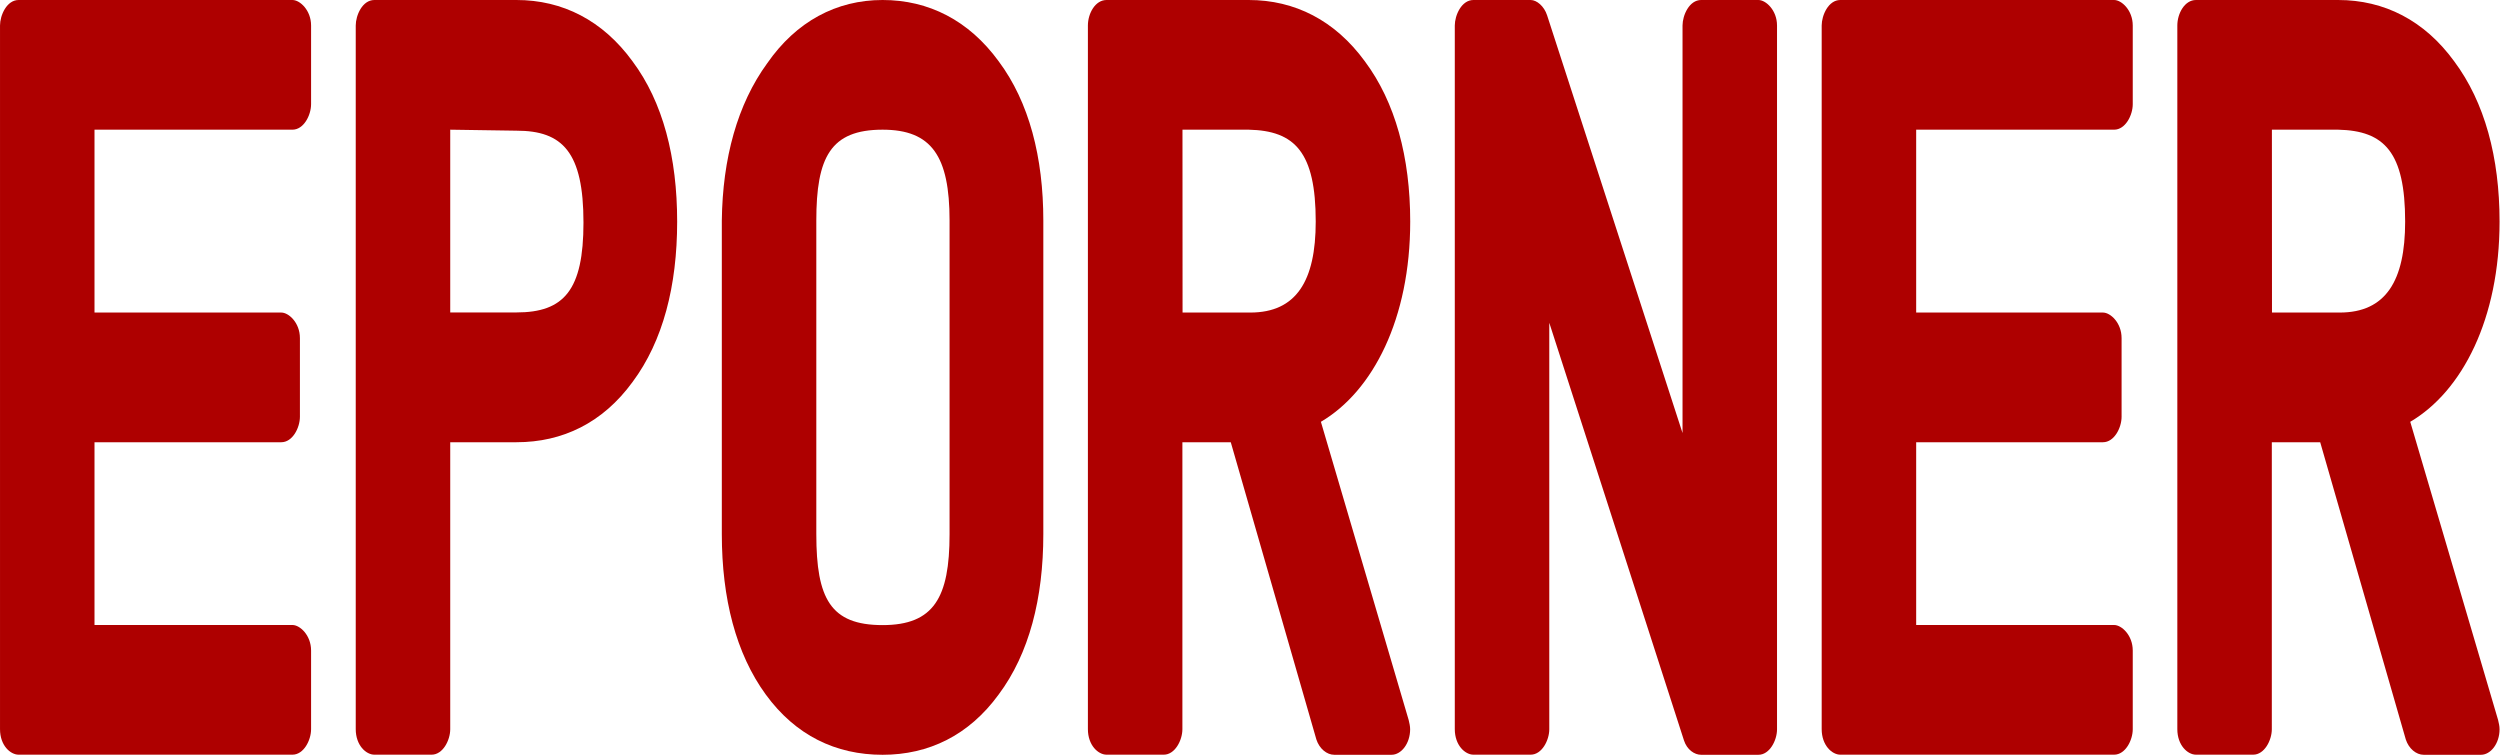
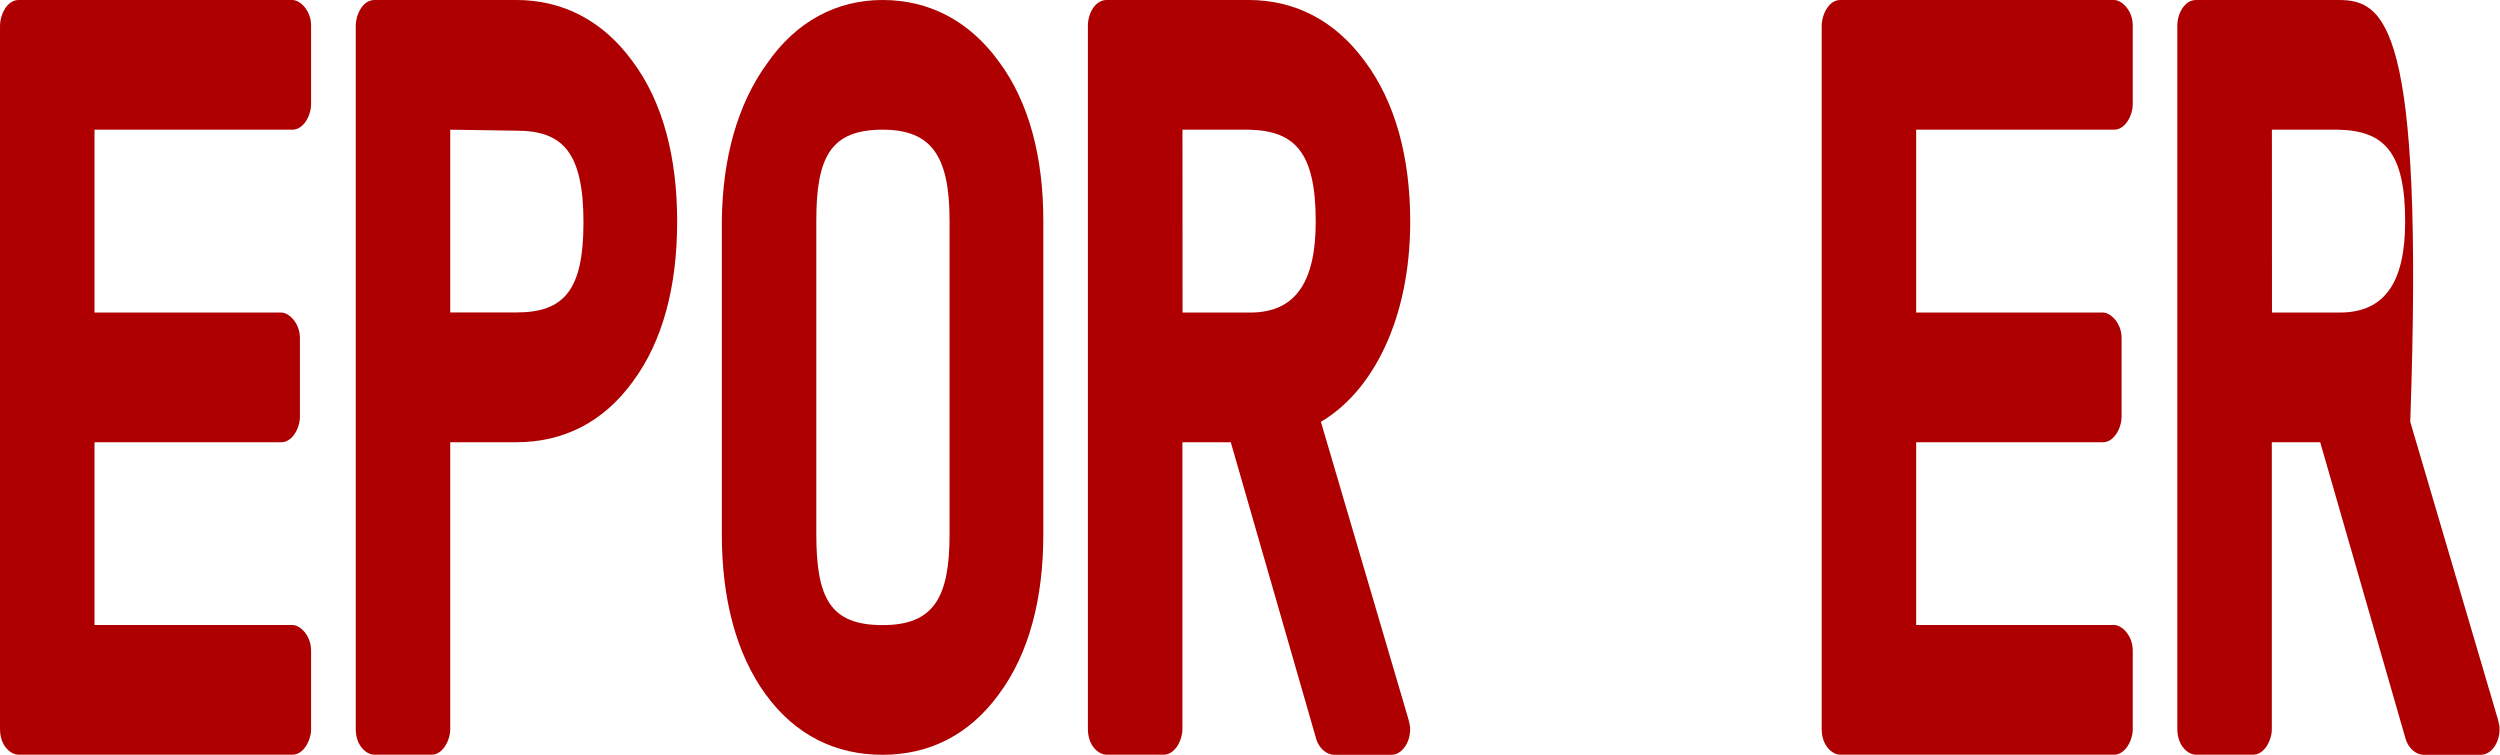
<svg xmlns="http://www.w3.org/2000/svg" width="265" height="80" viewBox="0 0 70.115 21.167" version="1.1" id="svg8">
  <defs id="defs2" />
  <g id="layer1">
    <g aria-label="xxR" transform="scale(2.269,3.114)" id="text1156" style="fill:#ae0000;fill-opacity:1">
      <path d="M 0,0.23 V 6.567 C 0,6.715 0.129,6.797 0.23,6.797 H 3.615 c 0.138,0 0.23,-0.129 0.23,-0.23 V 5.859 c 0,-0.138 -0.138,-0.23 -0.23,-0.23 H 1.168 V 3.983 h 2.309 c 0.138,0 0.23,-0.129 0.23,-0.23 V 3.045 c 0,-0.138 -0.138,-0.23 -0.23,-0.23 H 1.168 V 1.168 h 2.447 c 0.138,0 0.23,-0.129 0.23,-0.23 V 0.23 C 3.845,0.092 3.707,-1.1920929e-7 3.615,-1.1920929e-7 H 0.23 C 0.083,-1.1920929e-7 0,0.138 0,0.23 Z" id="path2855" style="fill:#ae0000;fill-opacity:1" />
      <path d="M 4.397,0.23 V 6.567 c 0,0.147 0.129,0.23 0.23,0.23 h 0.708 c 0.138,0 0.23,-0.129 0.23,-0.23 V 3.983 h 0.819 c 0.57,0 1.067,-0.175 1.435,-0.543 C 8.195,3.072 8.37,2.575 8.37,1.996 8.37,1.417 8.195,0.92 7.818,0.552 7.45,0.184 6.954,-1.1920929e-7 6.383,-1.1920929e-7 H 4.627 C 4.479,-1.1920929e-7 4.397,0.138 4.397,0.23 Z m 1.168,0.938 0.819,0.009 c 0.57,0 0.828,0.193 0.828,0.828 0,0.607 -0.239,0.809 -0.828,0.809 H 5.565 Z" id="path2857" style="fill:#ae0000;fill-opacity:1" />
      <path d="M 10.909,-1.1920929e-7 C 10.339,-1.1920929e-7 9.842,0.193 9.483,0.57 9.115,0.938 8.931,1.426 8.922,1.987 v 2.824 c 0,0.579 0.175,1.076 0.543,1.444 0.368,0.368 0.865,0.543 1.444,0.543 0.57,0 1.067,-0.175 1.435,-0.543 C 12.721,5.887 12.896,5.39 12.896,4.811 V 1.987 c 0,-0.57 -0.175,-1.067 -0.552,-1.435 C 11.976,0.184 11.479,-1.1920929e-7 10.909,-1.1920929e-7 Z m 0,1.168 c 0.607,0 0.828,0.239 0.828,0.819 v 2.824 c 0,0.57 -0.193,0.819 -0.828,0.819 -0.644,0 -0.819,-0.239 -0.819,-0.819 V 1.987 c 0,-0.57 0.175,-0.819 0.819,-0.819 z" id="path2859" style="fill:#ae0000;fill-opacity:1" />
      <path d="m 16.327,3.799 c 0.644,-0.276 1.104,-0.929 1.104,-1.803 0,-0.579 -0.184,-1.076 -0.561,-1.444 C 16.501,0.184 16.005,-1.1920929e-7 15.434,-1.1920929e-7 h -1.757 c -0.138,0 -0.23,0.12 -0.23,0.23 0,2.116 0,4.231 0,6.337 0,0.147 0.129,0.23 0.23,0.23 h 0.708 c 0.138,0 0.23,-0.129 0.23,-0.23 V 3.983 h 0.598 l 1.058,2.677 c 0.037,0.083 0.129,0.138 0.221,0.138 h 0.708 c 0.12,0 0.23,-0.101 0.23,-0.23 0,-0.028 -0.009,-0.055 -0.018,-0.083 z M 14.616,1.168 h 0.819 c 0.57,0.009 0.828,0.202 0.828,0.828 0,0.533 -0.239,0.819 -0.809,0.819 h -0.837 z" id="path2861" style="fill:#ae0000;fill-opacity:1" />
-       <path d="M 17.982,0.23 V 6.567 c 0,0.147 0.129,0.23 0.23,0.23 h 0.708 c 0.138,0 0.23,-0.129 0.23,-0.23 V 2.907 l 1.665,3.762 c 0.037,0.083 0.129,0.129 0.212,0.129 h 0.708 c 0.138,0 0.23,-0.129 0.23,-0.23 V 0.23 C 21.965,0.092 21.827,-1.1920929e-7 21.735,-1.1920929e-7 H 21.027 C 20.88,-1.1920929e-7 20.797,0.138 20.797,0.23 V 3.9 L 19.123,0.138 C 19.086,0.055 18.994,-1.1920929e-7 18.92,-1.1920929e-7 h -0.708 c -0.147,0 -0.23,0.138 -0.23,0.23 z" id="path2863" style="fill:#ae0000;fill-opacity:1" />
      <path d="M 22.517,0.23 V 6.567 c 0,0.147 0.129,0.23 0.23,0.23 h 3.385 c 0.138,0 0.23,-0.129 0.23,-0.23 V 5.859 c 0,-0.138 -0.138,-0.23 -0.23,-0.23 H 23.685 V 3.983 h 2.309 c 0.138,0 0.23,-0.129 0.23,-0.23 V 3.045 c 0,-0.138 -0.138,-0.23 -0.23,-0.23 H 23.685 V 1.168 h 2.447 c 0.138,0 0.23,-0.129 0.23,-0.23 V 0.23 C 26.362,0.092 26.224,-1.1920929e-7 26.132,-1.1920929e-7 h -3.385 c -0.147,0 -0.23,0.138 -0.23,0.23 z" id="path2865" style="fill:#ae0000;fill-opacity:1" />
-       <path d="m 29.792,3.799 c 0.644,-0.276 1.104,-0.929 1.104,-1.803 0,-0.579 -0.184,-1.076 -0.561,-1.444 C 29.967,0.184 29.471,-1.1920929e-7 28.9,-1.1920929e-7 h -1.757 c -0.138,0 -0.23,0.12 -0.23,0.23 0,2.116 0,4.231 0,6.337 0,0.147 0.129,0.23 0.23,0.23 h 0.708 c 0.138,0 0.23,-0.129 0.23,-0.23 V 3.983 h 0.598 l 1.058,2.677 c 0.037,0.083 0.129,0.138 0.221,0.138 h 0.708 c 0.12,0 0.23,-0.101 0.23,-0.23 0,-0.028 -0.009,-0.055 -0.018,-0.083 z M 28.082,1.168 h 0.819 c 0.57,0.009 0.828,0.202 0.828,0.828 0,0.533 -0.239,0.819 -0.809,0.819 h -0.837 z" id="path2867" style="fill:#ae0000;fill-opacity:1" />
+       <path d="m 29.792,3.799 C 29.967,0.184 29.471,-1.1920929e-7 28.9,-1.1920929e-7 h -1.757 c -0.138,0 -0.23,0.12 -0.23,0.23 0,2.116 0,4.231 0,6.337 0,0.147 0.129,0.23 0.23,0.23 h 0.708 c 0.138,0 0.23,-0.129 0.23,-0.23 V 3.983 h 0.598 l 1.058,2.677 c 0.037,0.083 0.129,0.138 0.221,0.138 h 0.708 c 0.12,0 0.23,-0.101 0.23,-0.23 0,-0.028 -0.009,-0.055 -0.018,-0.083 z M 28.082,1.168 h 0.819 c 0.57,0.009 0.828,0.202 0.828,0.828 0,0.533 -0.239,0.819 -0.809,0.819 h -0.837 z" id="path2867" style="fill:#ae0000;fill-opacity:1" />
    </g>
  </g>
</svg>